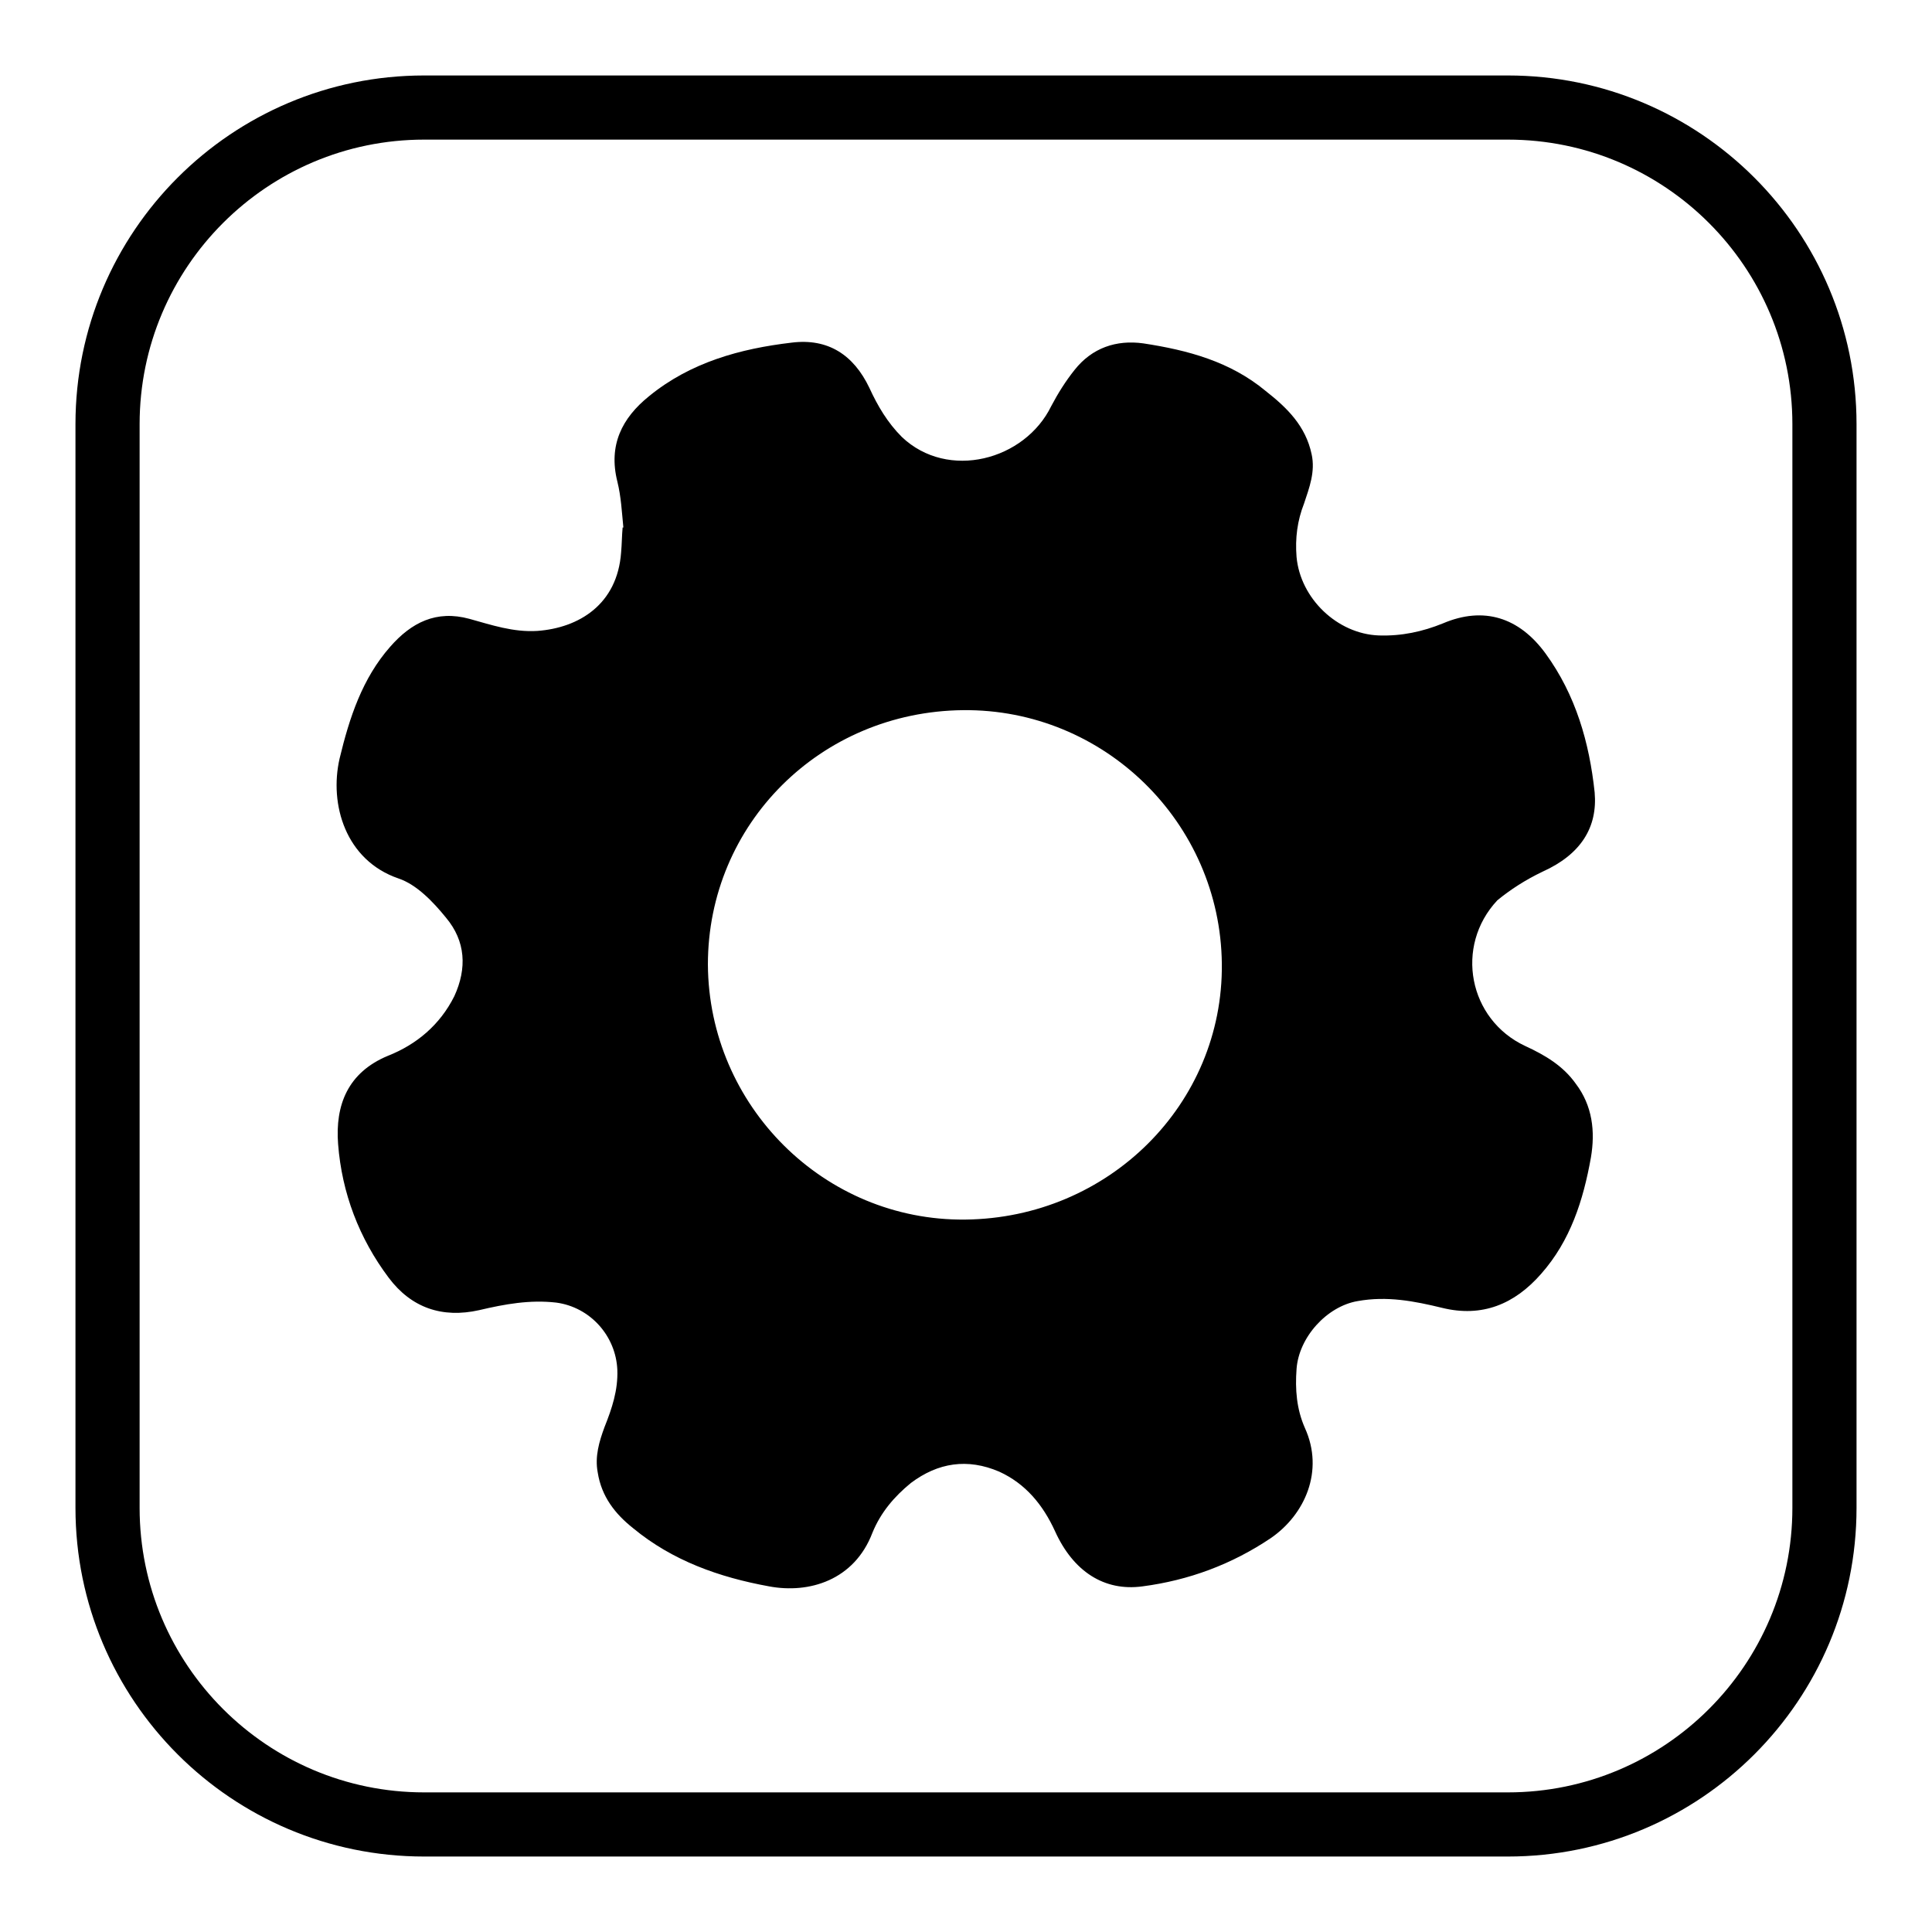
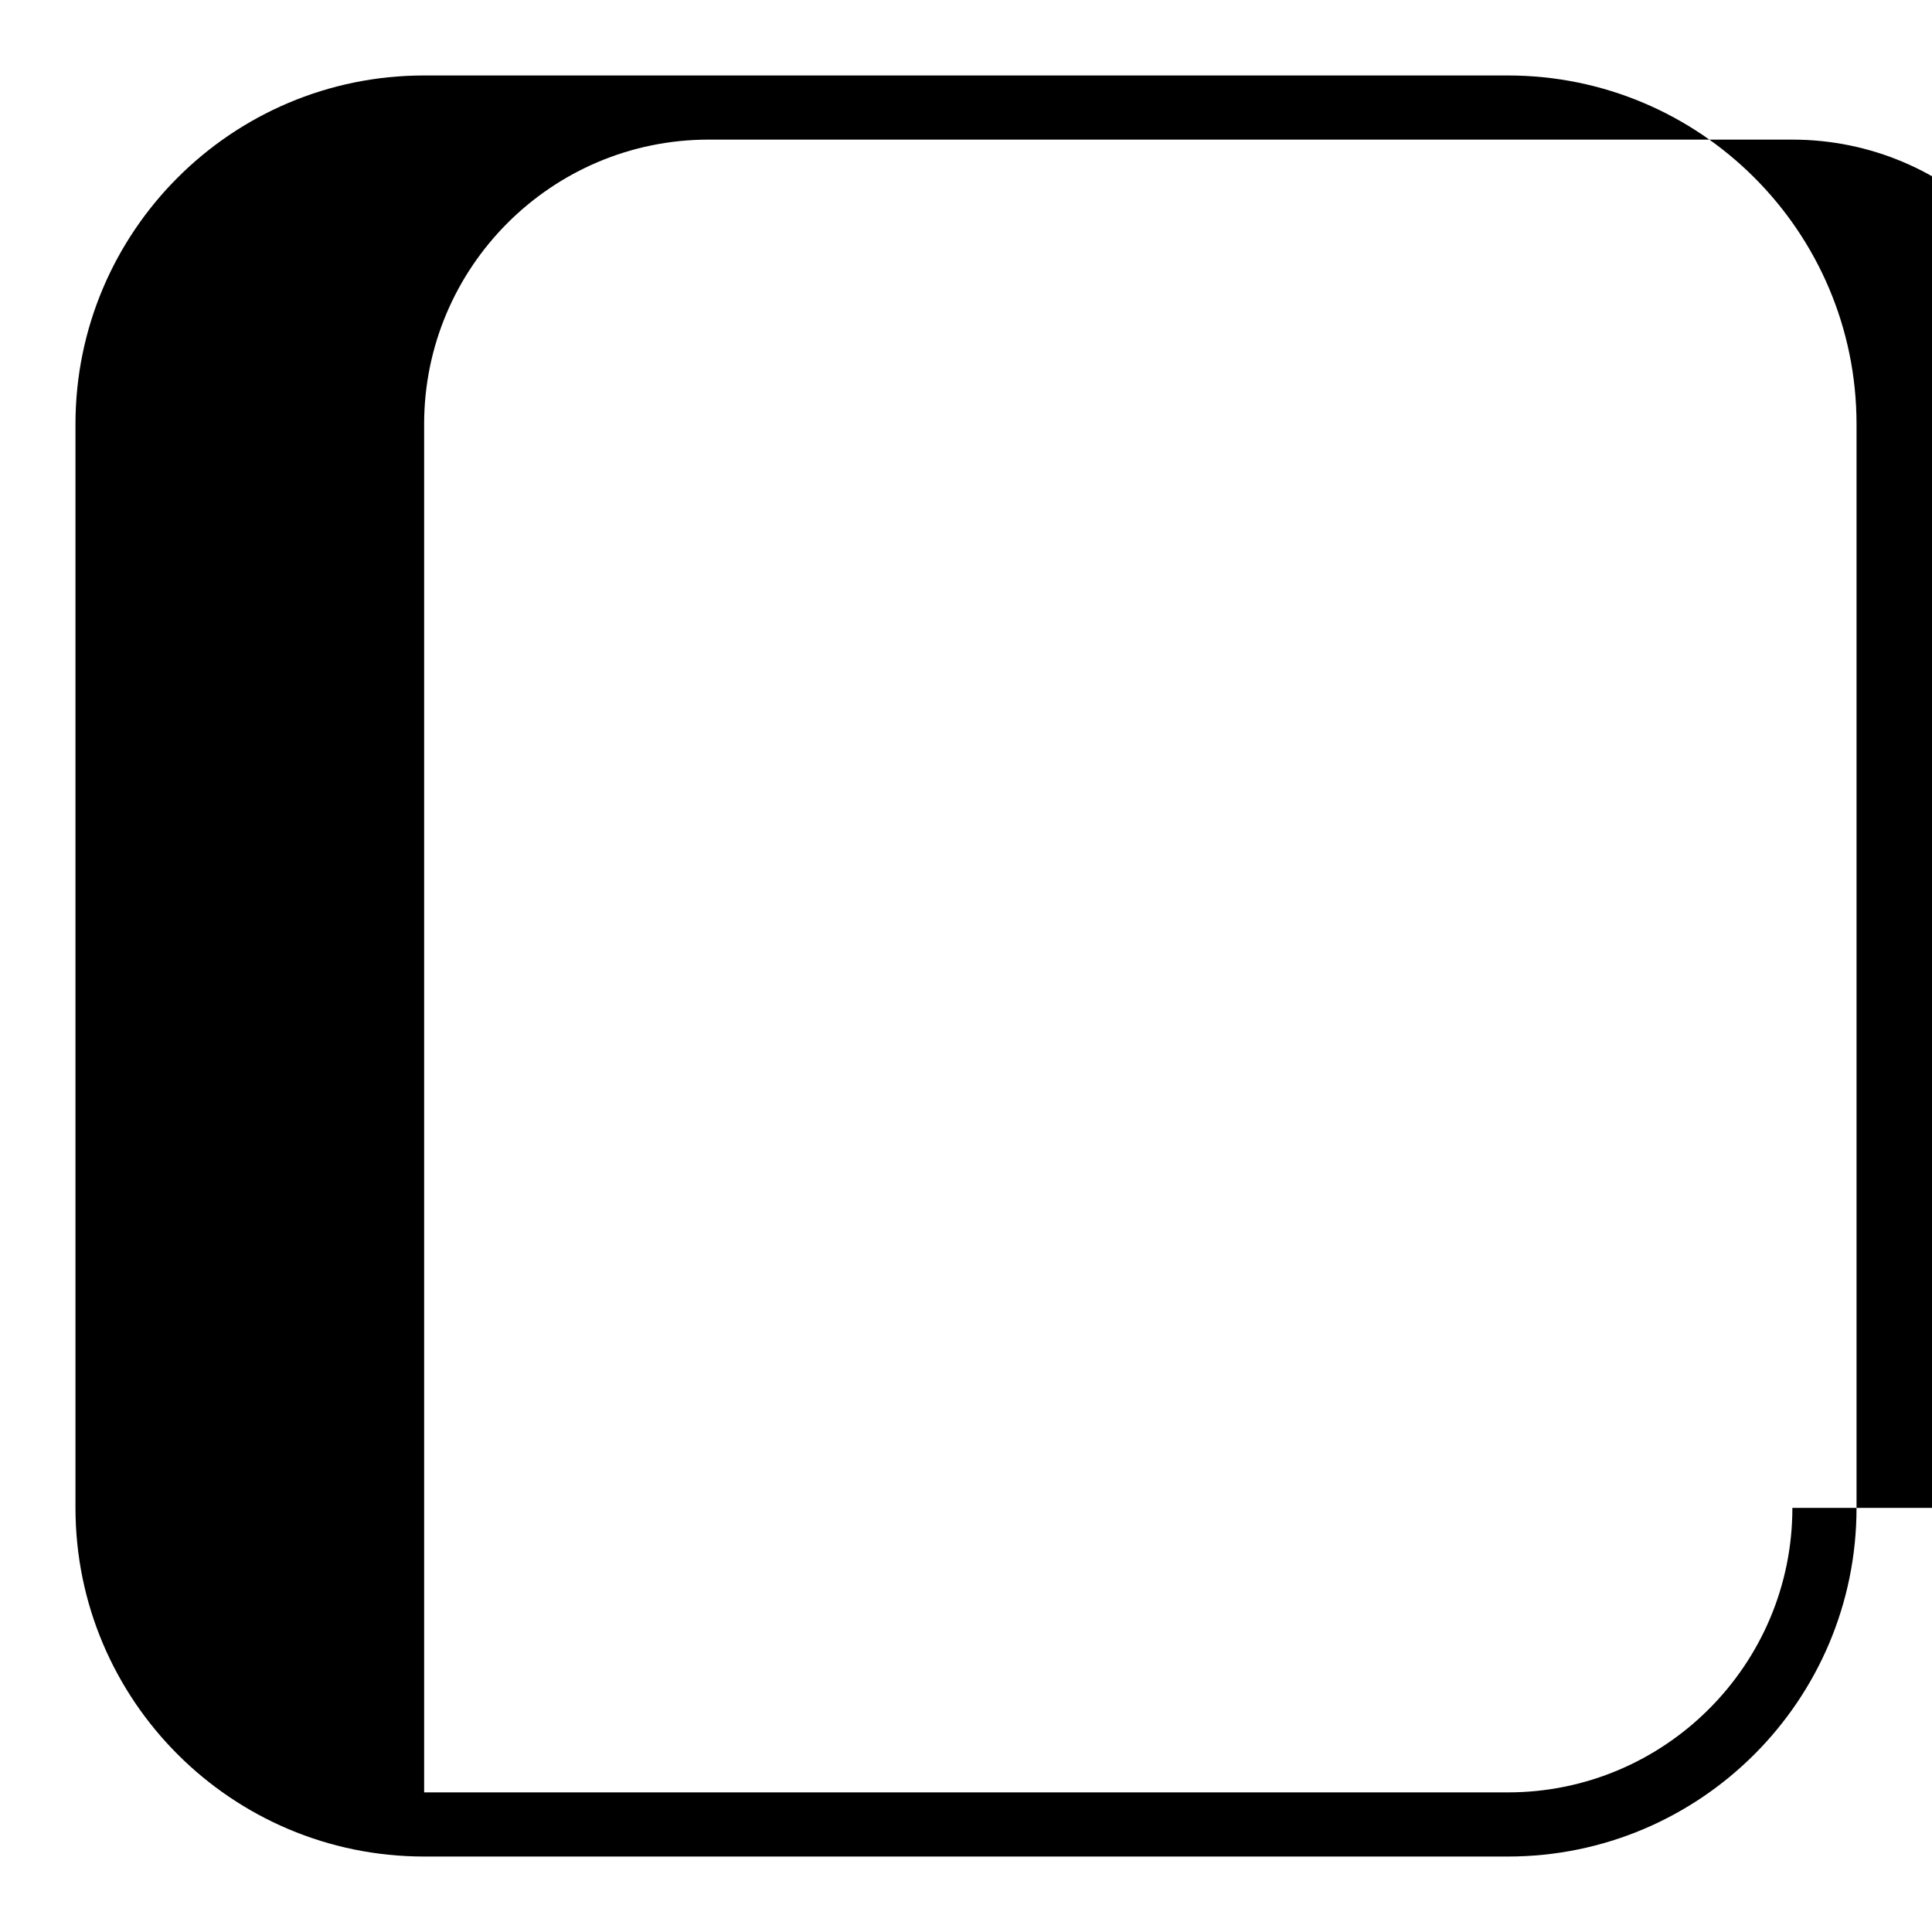
<svg xmlns="http://www.w3.org/2000/svg" version="1.1" x="0px" y="0px" viewBox="0 0 256 256" enable-background="new 0 0 256 256" xml:space="preserve">
  <g>
    <g>
-       <path fill="#000000" d="M199.8,10H56.2C30.7,10,10,30.7,10,56.2v143.6c0,25.5,20.7,46.2,46.2,46.2h143.6c25.5,0,46.2-20.7,46.2-46.2V56.2C246,30.7,225.3,10,199.8,10z M237.5,199.8c0,20.8-16.9,37.7-37.7,37.7H56.2c-20.8,0-37.7-16.9-37.7-37.7V56.2c0-20.8,16.9-37.7,37.7-37.7h143.6c20.8,0,37.7,16.9,37.7,37.7V199.8L237.5,199.8z" />
-       <path fill="#000000" d="M204.4,115.5c5.1-2.3,7.3-5.9,6.9-10.5c-0.7-6.6-2.5-12.9-6.5-18.4c-3.5-4.8-8.2-6.3-13.6-4c-2.7,1.1-5.5,1.7-8.5,1.6c-5.5-0.2-10.4-4.9-10.9-10.4c-0.2-2.5,0.1-4.8,1-7.1c0.7-2.1,1.5-4.2,1-6.5c-0.8-3.8-3.3-6.2-6.1-8.4c-4.7-3.9-10.3-5.4-16.2-6.3c-3.6-0.5-6.8,0.6-9.1,3.5c-1.2,1.5-2.2,3.1-3.1,4.8c-3.5,7.2-13.7,9.9-19.8,4.1c-1.9-1.9-3.2-4.1-4.3-6.5c-2.1-4.4-5.5-6.6-10.3-6c-6.8,0.8-13.4,2.6-18.9,7.1c-3.6,2.9-5.4,6.5-4.2,11.3c0.5,2,0.6,4.1,0.8,6.1c0,0-0.1,0-0.1,0c-0.1,1.1-0.1,2.2-0.2,3.3c-0.5,6.9-5.6,10-11.1,10.4c-3.2,0.2-6.1-0.8-9-1.6c-4.4-1.2-7.7,0.5-10.5,3.7c-3.7,4.2-5.4,9.4-6.7,14.8c-1.4,6.1,0.8,13.5,7.8,15.9c2.4,0.8,4.6,3.1,6.3,5.2c2.6,3.1,2.8,6.7,1.1,10.4c-1.9,3.8-5,6.4-8.8,7.9c-5.3,2.2-7,6.5-6.6,11.7c0.5,6.5,2.8,12.5,6.7,17.7c3,4,7.1,5.4,12,4.3c3.4-0.8,6.7-1.4,10.2-1c4.5,0.6,7.9,4.4,8.1,8.9c0.1,2.7-0.7,5.1-1.7,7.6c-0.7,1.9-1.3,3.9-0.9,6c0.5,3.2,2.3,5.5,4.7,7.4c5.2,4.3,11.4,6.5,18,7.7c5.3,1,11.3-0.8,13.7-7.1c1.1-2.7,2.9-4.8,5.1-6.6c3.6-2.7,7.5-3.3,11.7-1.5c3.5,1.6,5.8,4.4,7.4,7.9c2.4,5.3,6.5,8,11.6,7.3c6.1-0.8,11.8-2.9,17-6.4c4.5-3.1,7.1-8.9,4.5-14.6c-1.1-2.5-1.3-5.1-1.1-7.8c0.3-4.2,4-8.3,8.1-9c3.9-0.7,7.5,0,11.2,0.9c5.3,1.3,9.6-0.5,13.1-4.5c3.9-4.4,5.6-9.8,6.6-15.4c0.6-3.5,0.2-6.9-2-9.8c-1.7-2.4-4.1-3.8-6.7-5c-7.5-3.5-9.4-13.2-3.7-19.3C200.1,117.9,202.1,116.6,204.4,115.5z M127.9,161.6c-18.7,0.2-34-15.1-34.1-33.8c0-18.6,14.9-33.5,33.8-33.7c18.7-0.2,34.1,14.9,34.3,33.6C162.1,146.3,146.9,161.4,127.9,161.6z" />
+       <path fill="#000000" d="M199.8,10H56.2C30.7,10,10,30.7,10,56.2v143.6c0,25.5,20.7,46.2,46.2,46.2h143.6c25.5,0,46.2-20.7,46.2-46.2V56.2C246,30.7,225.3,10,199.8,10z M237.5,199.8c0,20.8-16.9,37.7-37.7,37.7H56.2V56.2c0-20.8,16.9-37.7,37.7-37.7h143.6c20.8,0,37.7,16.9,37.7,37.7V199.8L237.5,199.8z" />
    </g>
  </g>
</svg>